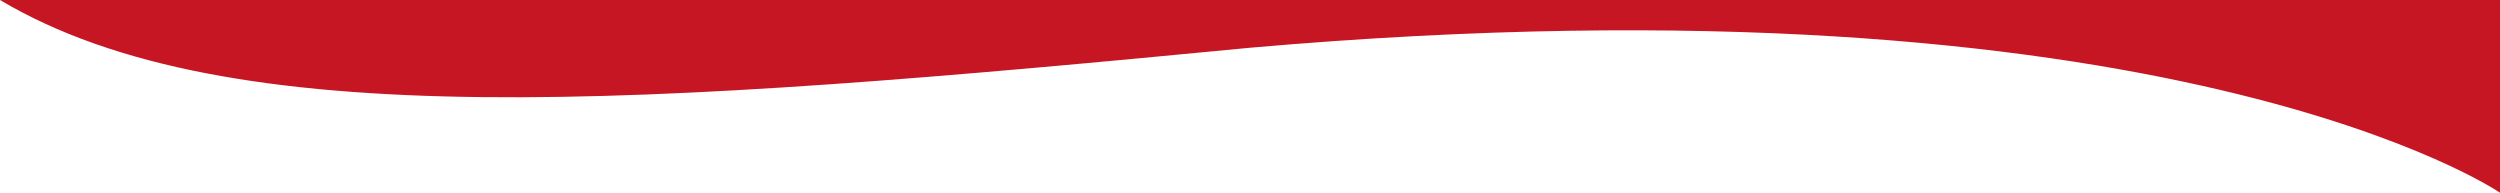
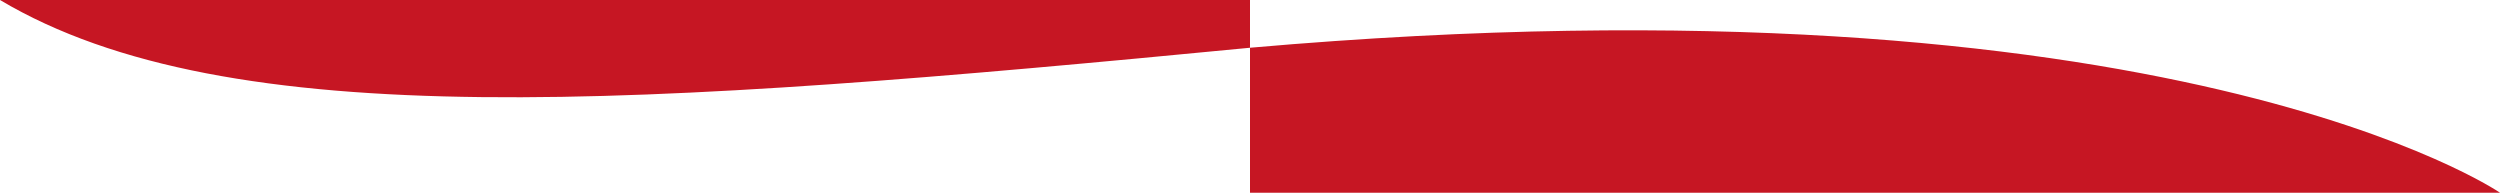
<svg xmlns="http://www.w3.org/2000/svg" width="1440" height="111" viewBox="0 0 1440 111" fill="none">
-   <path fill-rule="evenodd" clip-rule="evenodd" d="M1440 111C1440 111 1250.5 -19 720 27.5C368 61.5 132 78.5 0 0H720H1440V111Z" fill="#C61623" />
+   <path fill-rule="evenodd" clip-rule="evenodd" d="M1440 111C1440 111 1250.5 -19 720 27.5C368 61.5 132 78.5 0 0H720V111Z" fill="#C61623" />
</svg>